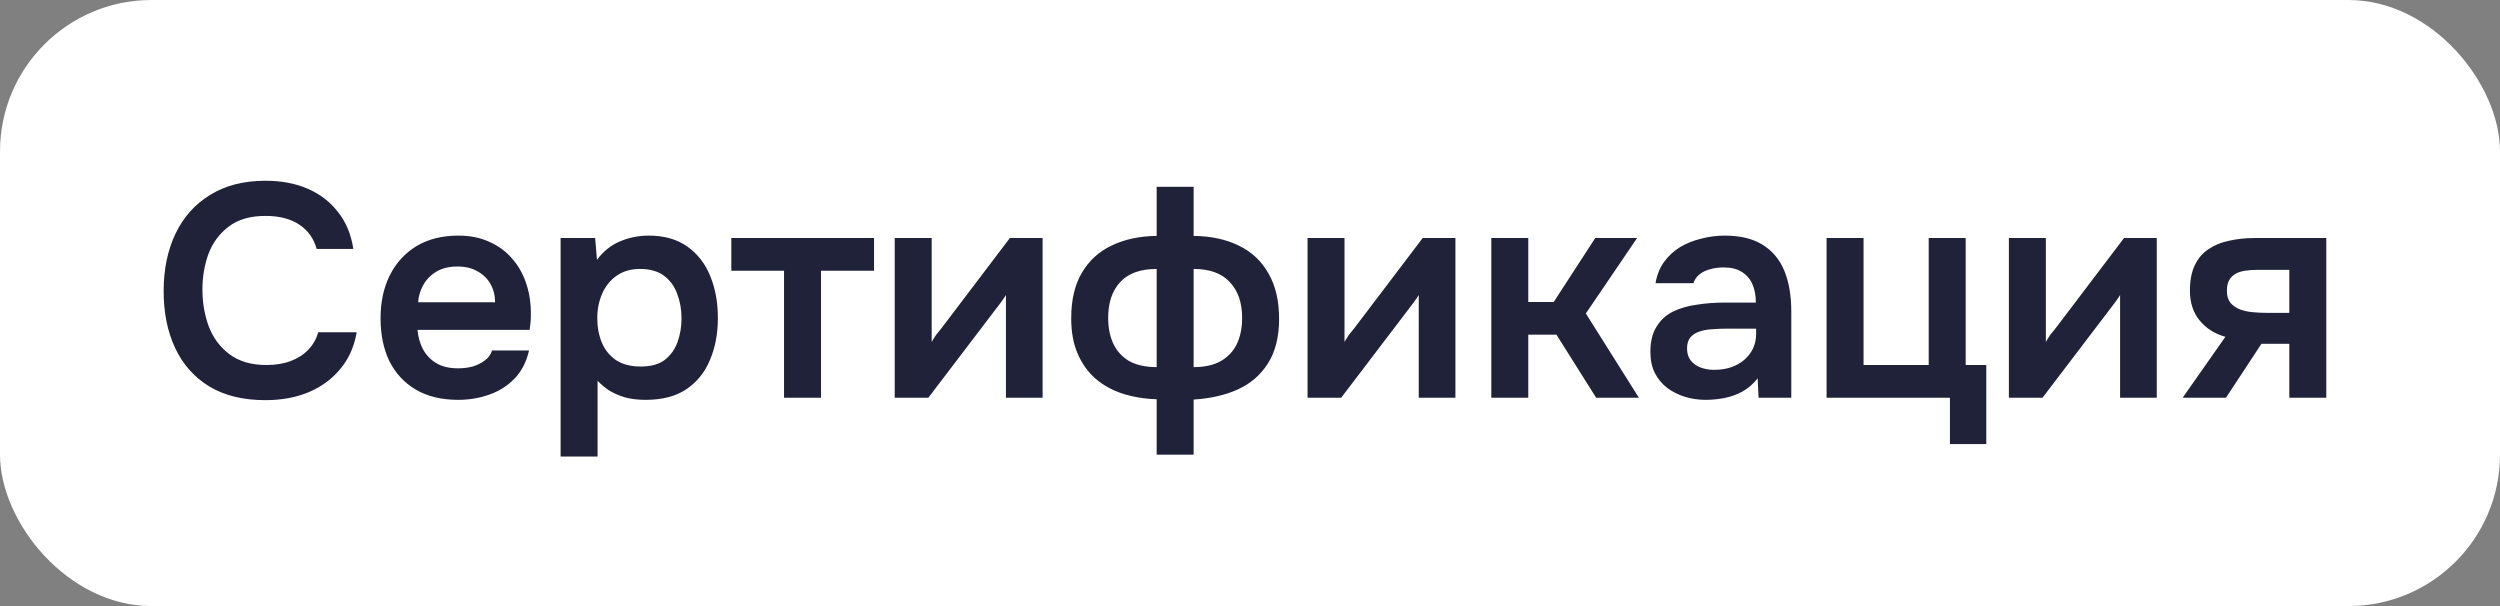
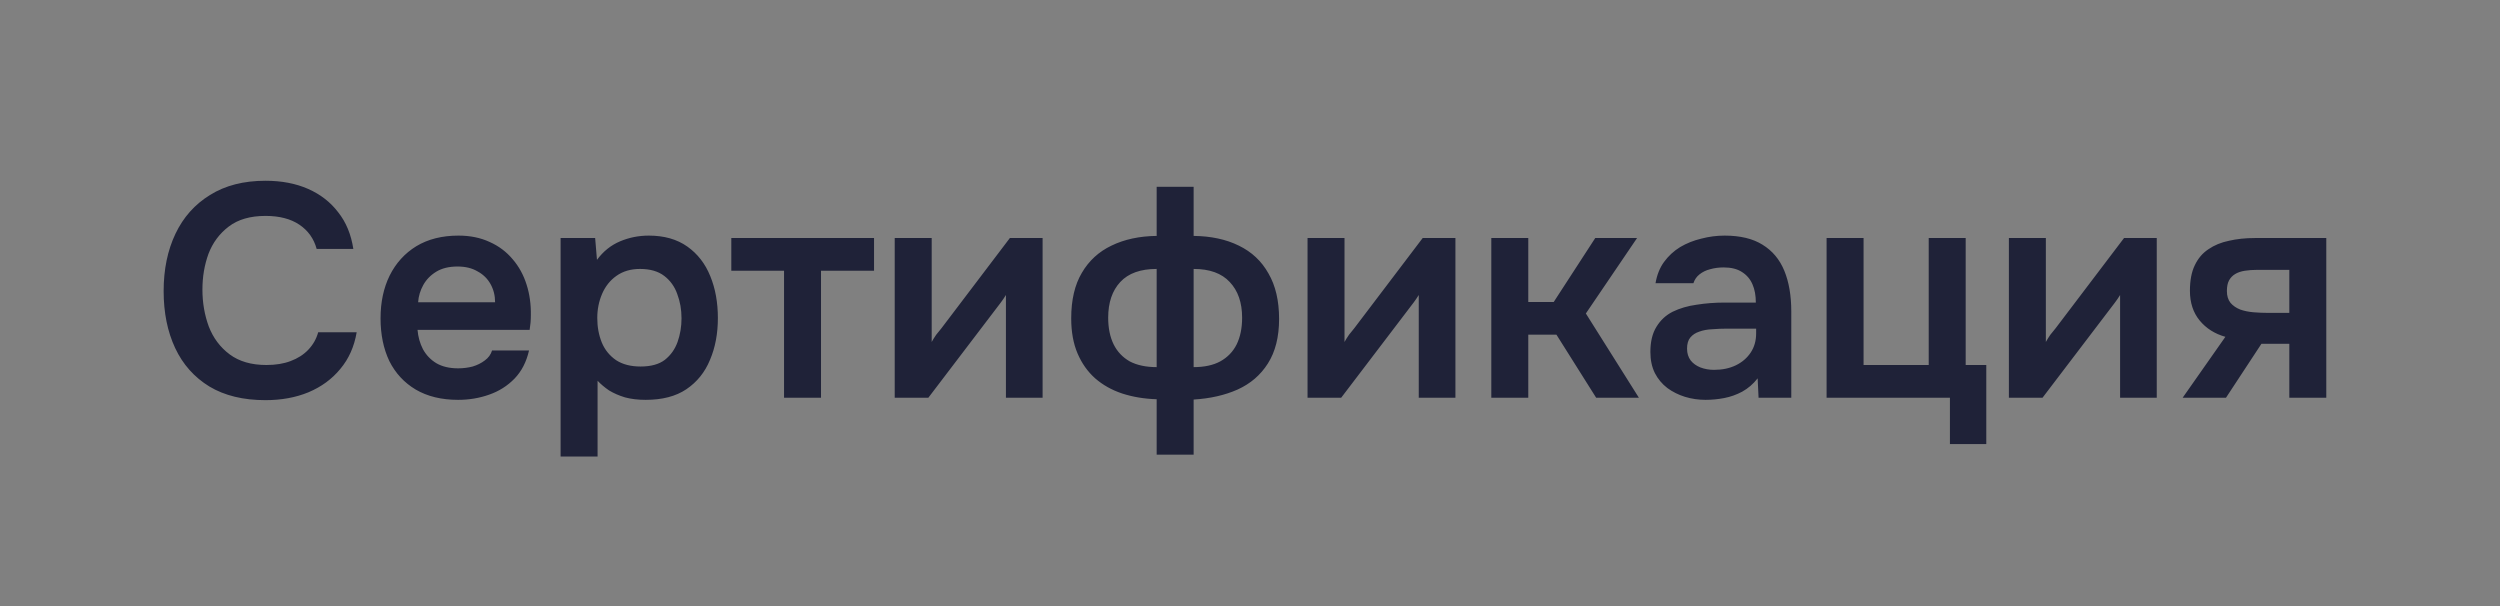
<svg xmlns="http://www.w3.org/2000/svg" width="132" height="32" viewBox="0 0 132 32" fill="none">
  <rect x="0" y="0" width="132" height="32" fill="#808080" stroke="none" />
-   <rect width="132" height="32" rx="8" fill="white" />
  <path d="M14.016 21.128C12.843 21.128 11.856 20.888 11.056 20.408C10.256 19.917 9.653 19.24 9.248 18.376C8.843 17.512 8.64 16.509 8.64 15.368C8.64 14.227 8.848 13.219 9.264 12.344C9.68 11.469 10.288 10.787 11.088 10.296C11.888 9.795 12.864 9.544 14.016 9.544C14.869 9.544 15.621 9.688 16.272 9.976C16.923 10.264 17.451 10.675 17.856 11.208C18.272 11.731 18.539 12.376 18.656 13.144H16.72C16.571 12.6 16.267 12.173 15.808 11.864C15.349 11.555 14.752 11.4 14.016 11.4C13.216 11.4 12.571 11.587 12.08 11.96C11.589 12.333 11.232 12.813 11.008 13.4C10.795 13.987 10.688 14.616 10.688 15.288C10.688 15.981 10.8 16.632 11.024 17.24C11.259 17.848 11.627 18.339 12.128 18.712C12.629 19.085 13.275 19.272 14.064 19.272C14.555 19.272 14.981 19.203 15.344 19.064C15.717 18.925 16.027 18.728 16.272 18.472C16.528 18.205 16.704 17.896 16.8 17.544H18.832C18.704 18.301 18.416 18.947 17.968 19.48C17.531 20.013 16.971 20.424 16.288 20.712C15.616 20.989 14.859 21.128 14.016 21.128ZM24.189 21.112C23.314 21.112 22.567 20.931 21.949 20.568C21.341 20.205 20.877 19.704 20.557 19.064C20.247 18.413 20.093 17.661 20.093 16.808C20.093 15.955 20.253 15.203 20.573 14.552C20.903 13.891 21.373 13.373 21.981 13C22.599 12.627 23.341 12.44 24.205 12.44C24.823 12.44 25.373 12.552 25.853 12.776C26.333 12.989 26.738 13.293 27.069 13.688C27.399 14.072 27.645 14.52 27.805 15.032C27.965 15.533 28.039 16.072 28.029 16.648C28.029 16.776 28.023 16.904 28.013 17.032C28.002 17.149 27.986 17.277 27.965 17.416H22.045C22.077 17.789 22.173 18.131 22.333 18.44C22.503 18.749 22.738 18.995 23.037 19.176C23.346 19.357 23.73 19.448 24.189 19.448C24.455 19.448 24.711 19.416 24.957 19.352C25.202 19.277 25.415 19.171 25.597 19.032C25.789 18.893 25.917 18.717 25.981 18.504H27.933C27.794 19.112 27.538 19.608 27.165 19.992C26.791 20.376 26.343 20.659 25.821 20.84C25.309 21.021 24.765 21.112 24.189 21.112ZM22.077 15.96H26.141C26.141 15.608 26.061 15.288 25.901 15C25.741 14.712 25.511 14.488 25.213 14.328C24.925 14.157 24.573 14.072 24.157 14.072C23.709 14.072 23.335 14.163 23.037 14.344C22.738 14.525 22.509 14.76 22.349 15.048C22.189 15.336 22.098 15.64 22.077 15.96ZM29.6 24.104V12.568H31.424L31.52 13.72C31.851 13.272 32.256 12.947 32.736 12.744C33.216 12.541 33.723 12.44 34.256 12.44C35.067 12.44 35.744 12.632 36.288 13.016C36.832 13.4 37.238 13.923 37.504 14.584C37.771 15.235 37.904 15.971 37.904 16.792C37.904 17.613 37.766 18.349 37.488 19C37.222 19.651 36.806 20.168 36.24 20.552C35.686 20.925 34.971 21.112 34.096 21.112C33.691 21.112 33.328 21.069 33.008 20.984C32.688 20.888 32.406 20.765 32.16 20.616C31.926 20.456 31.723 20.285 31.552 20.104V24.104H29.6ZM33.824 19.352C34.368 19.352 34.795 19.235 35.104 19C35.414 18.755 35.638 18.44 35.776 18.056C35.915 17.661 35.984 17.245 35.984 16.808C35.984 16.349 35.91 15.923 35.76 15.528C35.622 15.133 35.392 14.813 35.072 14.568C34.752 14.323 34.326 14.2 33.792 14.2C33.302 14.2 32.886 14.323 32.544 14.568C32.214 14.803 31.963 15.117 31.792 15.512C31.622 15.907 31.536 16.333 31.536 16.792C31.536 17.261 31.616 17.693 31.776 18.088C31.936 18.472 32.187 18.781 32.528 19.016C32.87 19.24 33.302 19.352 33.824 19.352ZM41.397 21V14.296H38.613V12.568H46.149V14.296H43.349V21H41.397ZM47.241 21V12.568H49.193V18.056C49.257 17.939 49.337 17.811 49.433 17.672C49.539 17.533 49.63 17.421 49.705 17.336L53.321 12.568H55.049V21H53.113V15.576C53.028 15.715 52.937 15.848 52.841 15.976C52.755 16.093 52.67 16.205 52.585 16.312L49.017 21H47.241ZM61.072 24.008V21.08C60.411 21.059 59.803 20.957 59.248 20.776C58.704 20.595 58.229 20.328 57.824 19.976C57.429 19.624 57.12 19.187 56.896 18.664C56.672 18.141 56.56 17.523 56.56 16.808C56.56 15.837 56.747 15.037 57.12 14.408C57.493 13.768 58.016 13.288 58.688 12.968C59.371 12.637 60.165 12.467 61.072 12.456V9.864H63.024V12.456C63.941 12.467 64.736 12.637 65.408 12.968C66.091 13.299 66.613 13.789 66.976 14.44C67.349 15.08 67.536 15.88 67.536 16.84C67.536 17.789 67.339 18.573 66.944 19.192C66.56 19.8 66.027 20.259 65.344 20.568C64.672 20.867 63.899 21.043 63.024 21.096V24.008H61.072ZM61.072 19.384V14.2C60.219 14.2 59.579 14.429 59.152 14.888C58.725 15.347 58.512 15.976 58.512 16.776C58.512 17.32 58.608 17.789 58.8 18.184C58.992 18.568 59.275 18.867 59.648 19.08C60.032 19.283 60.507 19.384 61.072 19.384ZM63.024 19.384C63.589 19.384 64.059 19.283 64.432 19.08C64.816 18.867 65.104 18.568 65.296 18.184C65.488 17.789 65.584 17.32 65.584 16.776C65.584 15.976 65.365 15.347 64.928 14.888C64.501 14.429 63.867 14.2 63.024 14.2V19.384ZM69.038 21V12.568H70.99V18.056C71.054 17.939 71.134 17.811 71.23 17.672C71.336 17.533 71.427 17.421 71.502 17.336L75.118 12.568H76.846V21H74.91V15.576C74.824 15.715 74.734 15.848 74.638 15.976C74.552 16.093 74.467 16.205 74.382 16.312L70.814 21H69.038ZM78.741 21V12.568H80.693V15.944H82.037L84.229 12.568H86.437L83.733 16.552L86.533 21H84.277L82.181 17.672H80.693V21H78.741ZM90.052 21.112C89.679 21.112 89.316 21.059 88.964 20.952C88.623 20.845 88.314 20.691 88.036 20.488C87.759 20.275 87.54 20.013 87.38 19.704C87.22 19.384 87.14 19.011 87.14 18.584C87.14 18.04 87.247 17.597 87.46 17.256C87.674 16.904 87.962 16.637 88.324 16.456C88.698 16.275 89.119 16.152 89.588 16.088C90.058 16.013 90.548 15.976 91.06 15.976H92.708C92.708 15.603 92.65 15.283 92.532 15.016C92.415 14.739 92.228 14.52 91.972 14.36C91.727 14.2 91.407 14.12 91.012 14.12C90.756 14.12 90.516 14.152 90.292 14.216C90.079 14.269 89.892 14.36 89.732 14.488C89.583 14.605 89.476 14.76 89.412 14.952H87.412C87.487 14.515 87.636 14.141 87.86 13.832C88.095 13.512 88.378 13.251 88.708 13.048C89.05 12.845 89.423 12.696 89.828 12.6C90.234 12.493 90.644 12.44 91.06 12.44C91.882 12.44 92.548 12.6 93.06 12.92C93.583 13.24 93.967 13.699 94.212 14.296C94.458 14.893 94.58 15.613 94.58 16.456V21H92.852L92.804 19.976C92.57 20.275 92.298 20.509 91.988 20.68C91.69 20.84 91.375 20.952 91.044 21.016C90.714 21.08 90.383 21.112 90.052 21.112ZM90.5 19.528C90.938 19.528 91.322 19.448 91.652 19.288C91.983 19.128 92.244 18.904 92.436 18.616C92.628 18.328 92.724 17.992 92.724 17.608V17.352H91.204C90.927 17.352 90.66 17.363 90.404 17.384C90.148 17.395 89.919 17.437 89.716 17.512C89.524 17.576 89.37 17.677 89.252 17.816C89.135 17.955 89.076 18.152 89.076 18.408C89.076 18.653 89.14 18.861 89.268 19.032C89.396 19.192 89.567 19.315 89.78 19.4C90.004 19.485 90.244 19.528 90.5 19.528ZM102.956 23.448V21H96.444V12.568H98.396V19.272H101.836V12.568H103.788V19.272H104.876V23.448H102.956ZM106.069 21V12.568H108.021V18.056C108.085 17.939 108.165 17.811 108.261 17.672C108.368 17.533 108.458 17.421 108.533 17.336L112.149 12.568H113.877V21H111.941V15.576C111.856 15.715 111.765 15.848 111.669 15.976C111.584 16.093 111.498 16.205 111.413 16.312L107.845 21H106.069ZM115.244 21L117.5 17.784C116.935 17.624 116.481 17.336 116.14 16.92C115.799 16.504 115.628 15.981 115.628 15.352C115.628 14.808 115.713 14.36 115.884 14.008C116.055 13.645 116.295 13.363 116.604 13.16C116.913 12.947 117.276 12.797 117.692 12.712C118.108 12.616 118.561 12.568 119.052 12.568H122.828V21H120.876V18.152H119.404L117.532 21H115.244ZM119.74 16.52H120.876V14.248H119.196C118.951 14.248 118.727 14.264 118.524 14.296C118.321 14.328 118.151 14.387 118.012 14.472C117.873 14.557 117.767 14.669 117.692 14.808C117.617 14.947 117.58 15.133 117.58 15.368C117.58 15.624 117.644 15.832 117.772 15.992C117.9 16.141 118.071 16.259 118.284 16.344C118.497 16.419 118.732 16.467 118.988 16.488C119.244 16.509 119.495 16.52 119.74 16.52Z" fill="#1F2238" />
</svg>